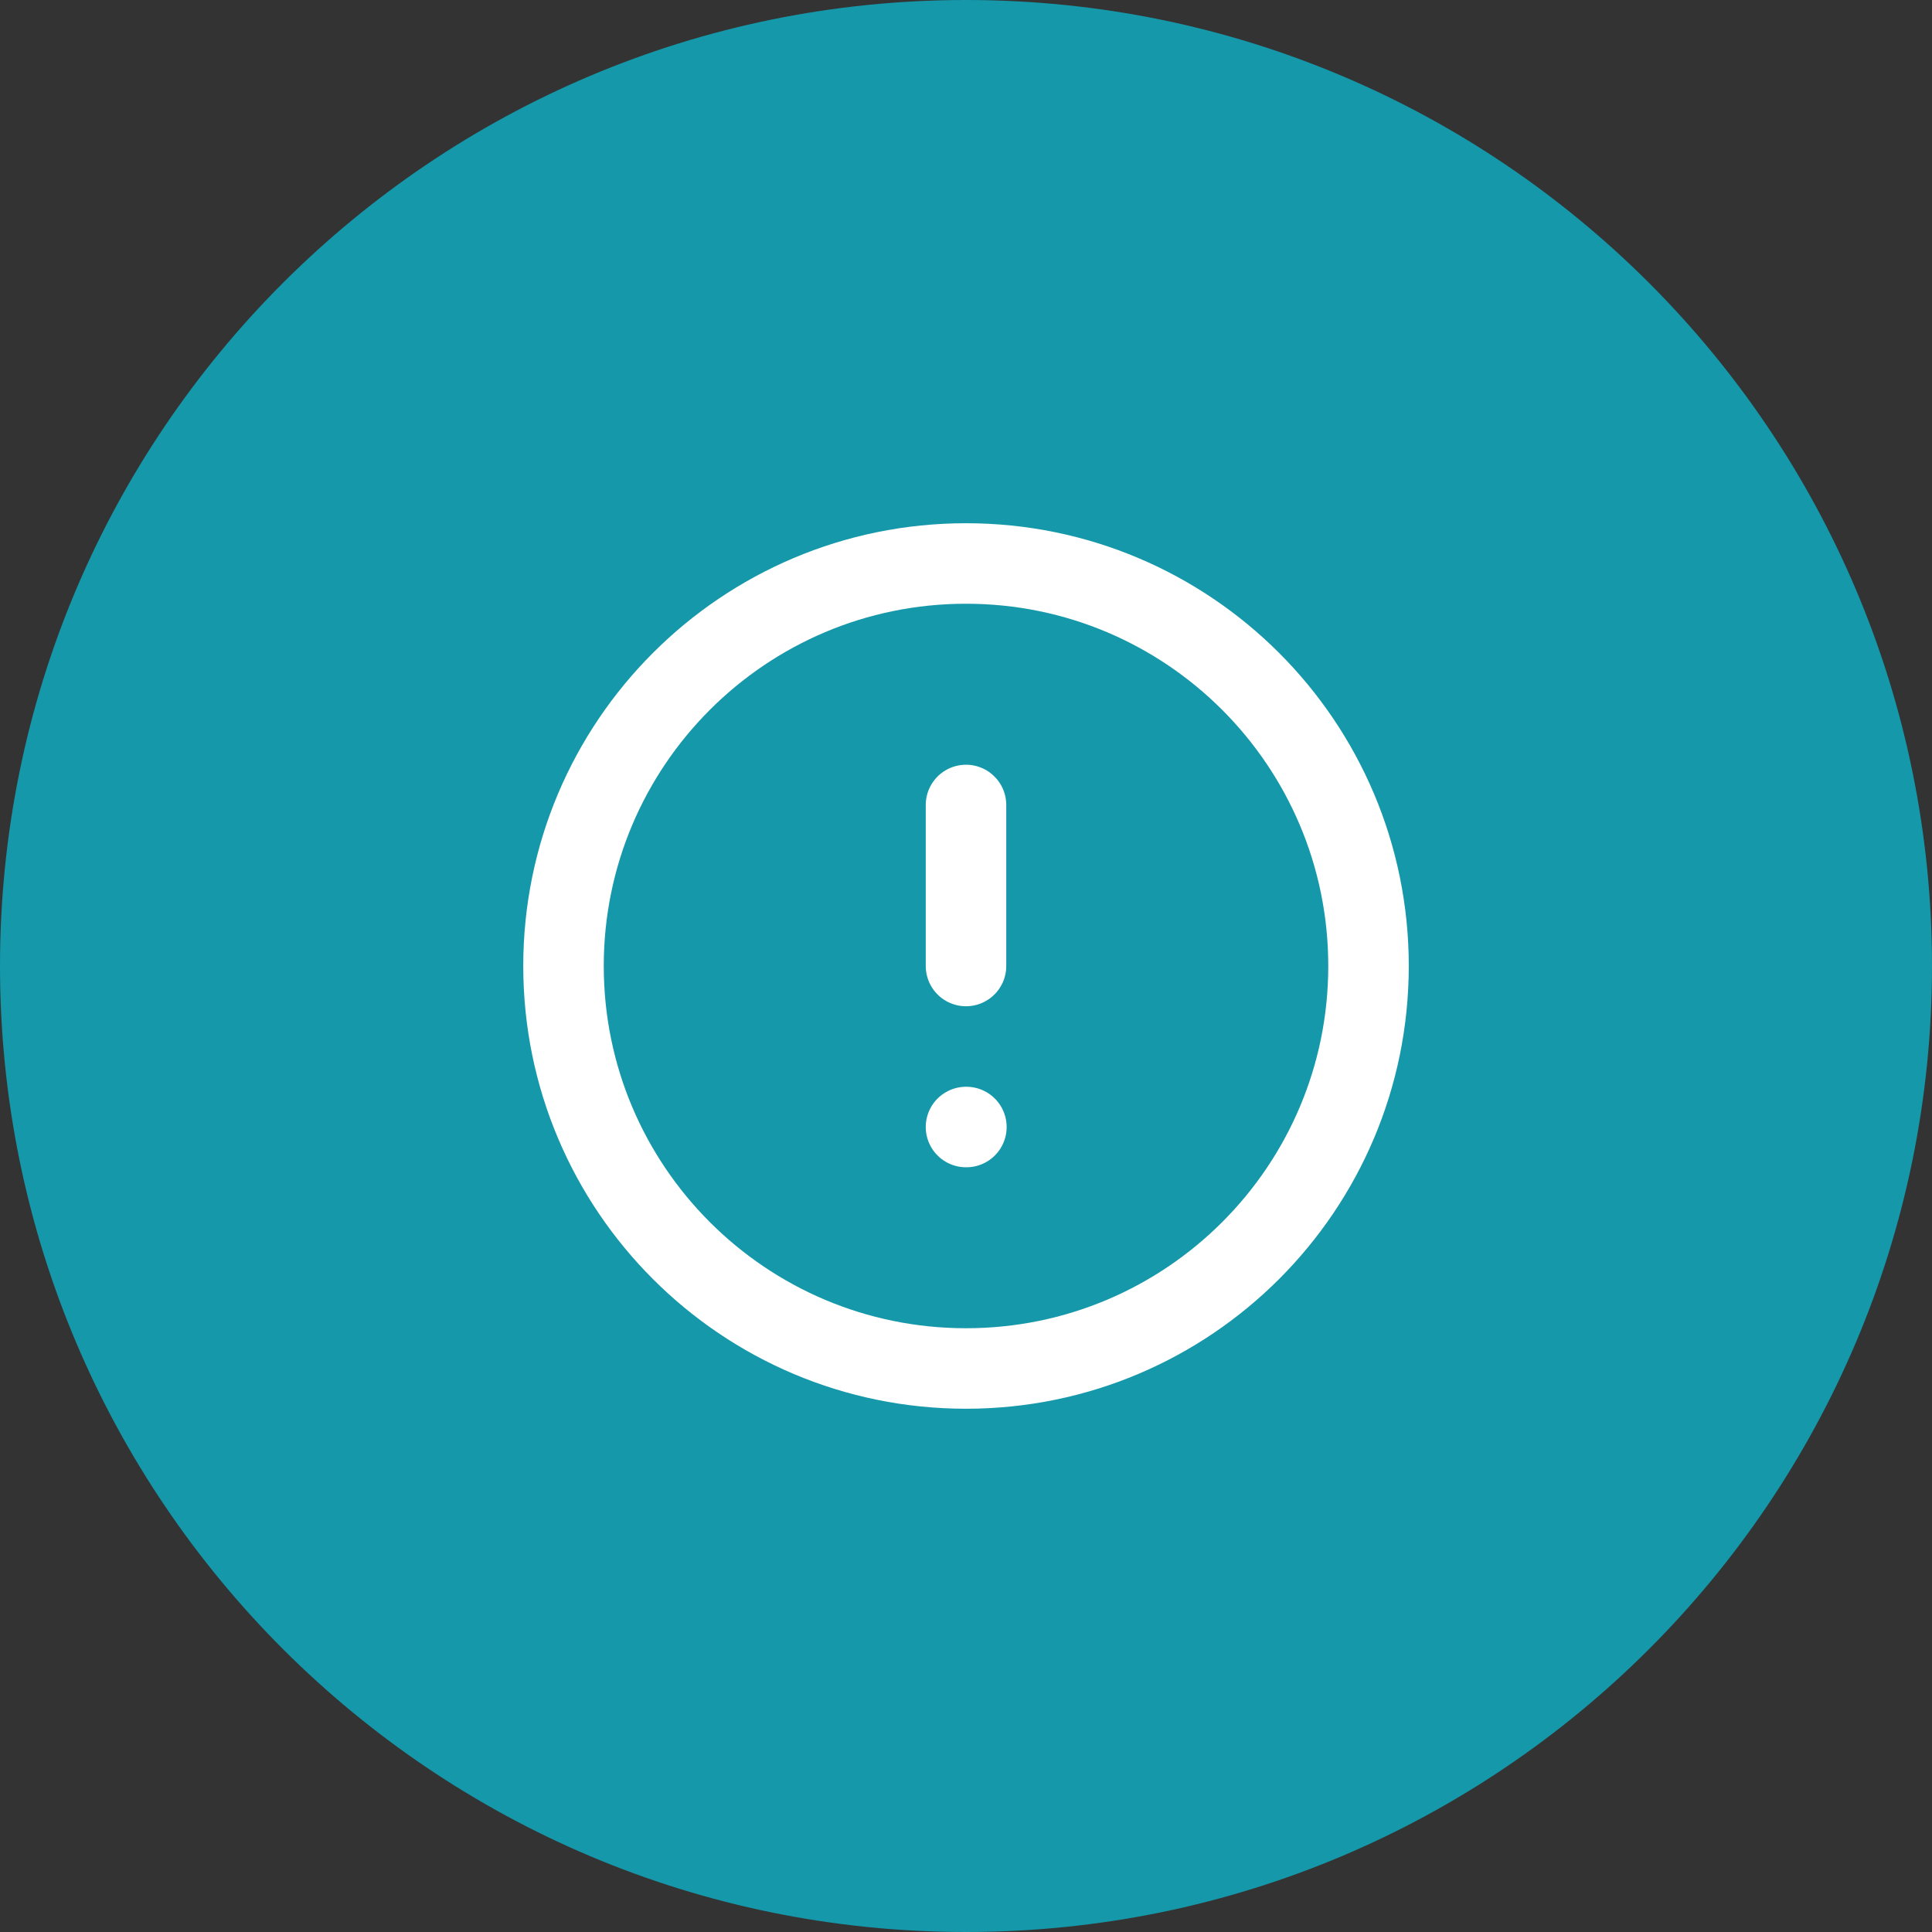
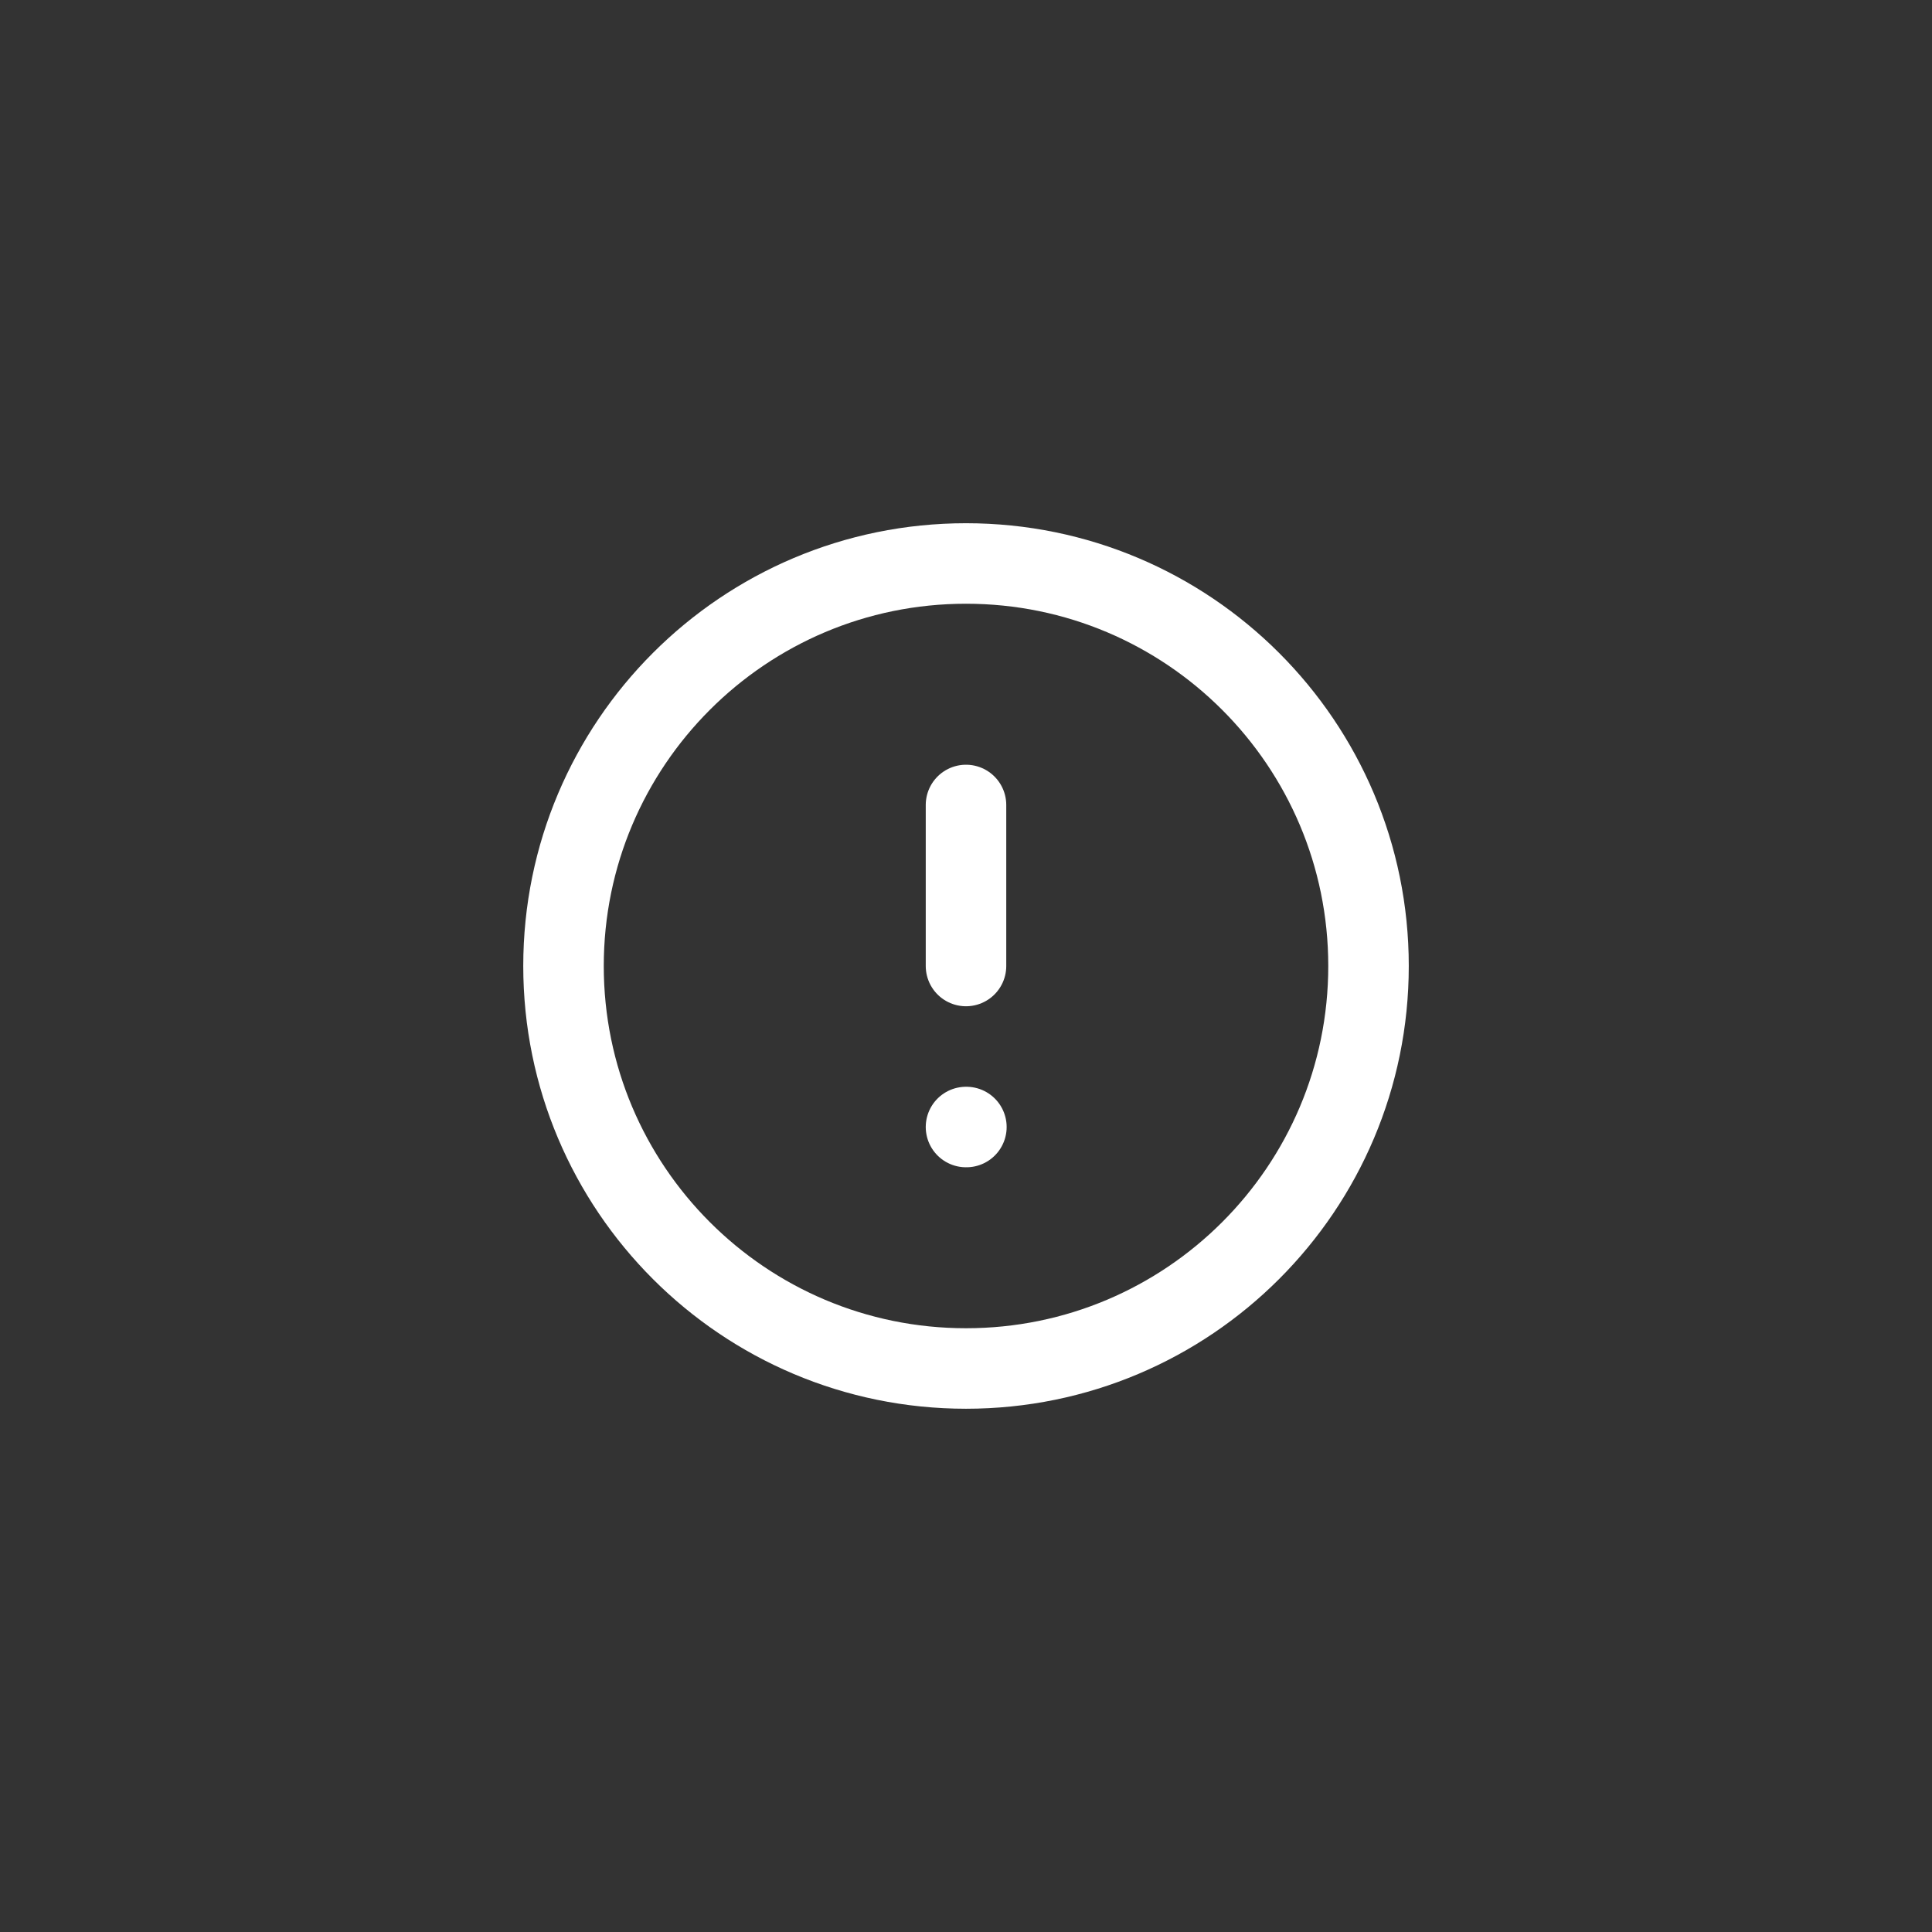
<svg xmlns="http://www.w3.org/2000/svg" width="64" height="64" viewBox="0 0 64 64" fill="none">
  <rect x="0" y="0" width="64" height="64" fill="#333333" stroke="none" />
-   <path d="M0 32C0 14.327 14.327 0 32 0C49.673 0 64 14.327 64 32C64 49.673 49.673 64 32 64C14.327 64 0 49.673 0 32Z" fill="#1498AA" />
  <path d="M32 45.333C39.364 45.333 45.334 39.364 45.334 32C45.334 24.636 39.364 18.666 32 18.666C24.637 18.666 18.667 24.636 18.667 32C18.667 39.364 24.637 45.333 32 45.333Z" stroke="white" stroke-width="2.667" stroke-linecap="round" stroke-linejoin="round" />
  <path d="M32 26.666V32" stroke="white" stroke-width="2.667" stroke-linecap="round" stroke-linejoin="round" />
  <path d="M32 37.334H32.013" stroke="white" stroke-width="2.667" stroke-linecap="round" stroke-linejoin="round" />
</svg>